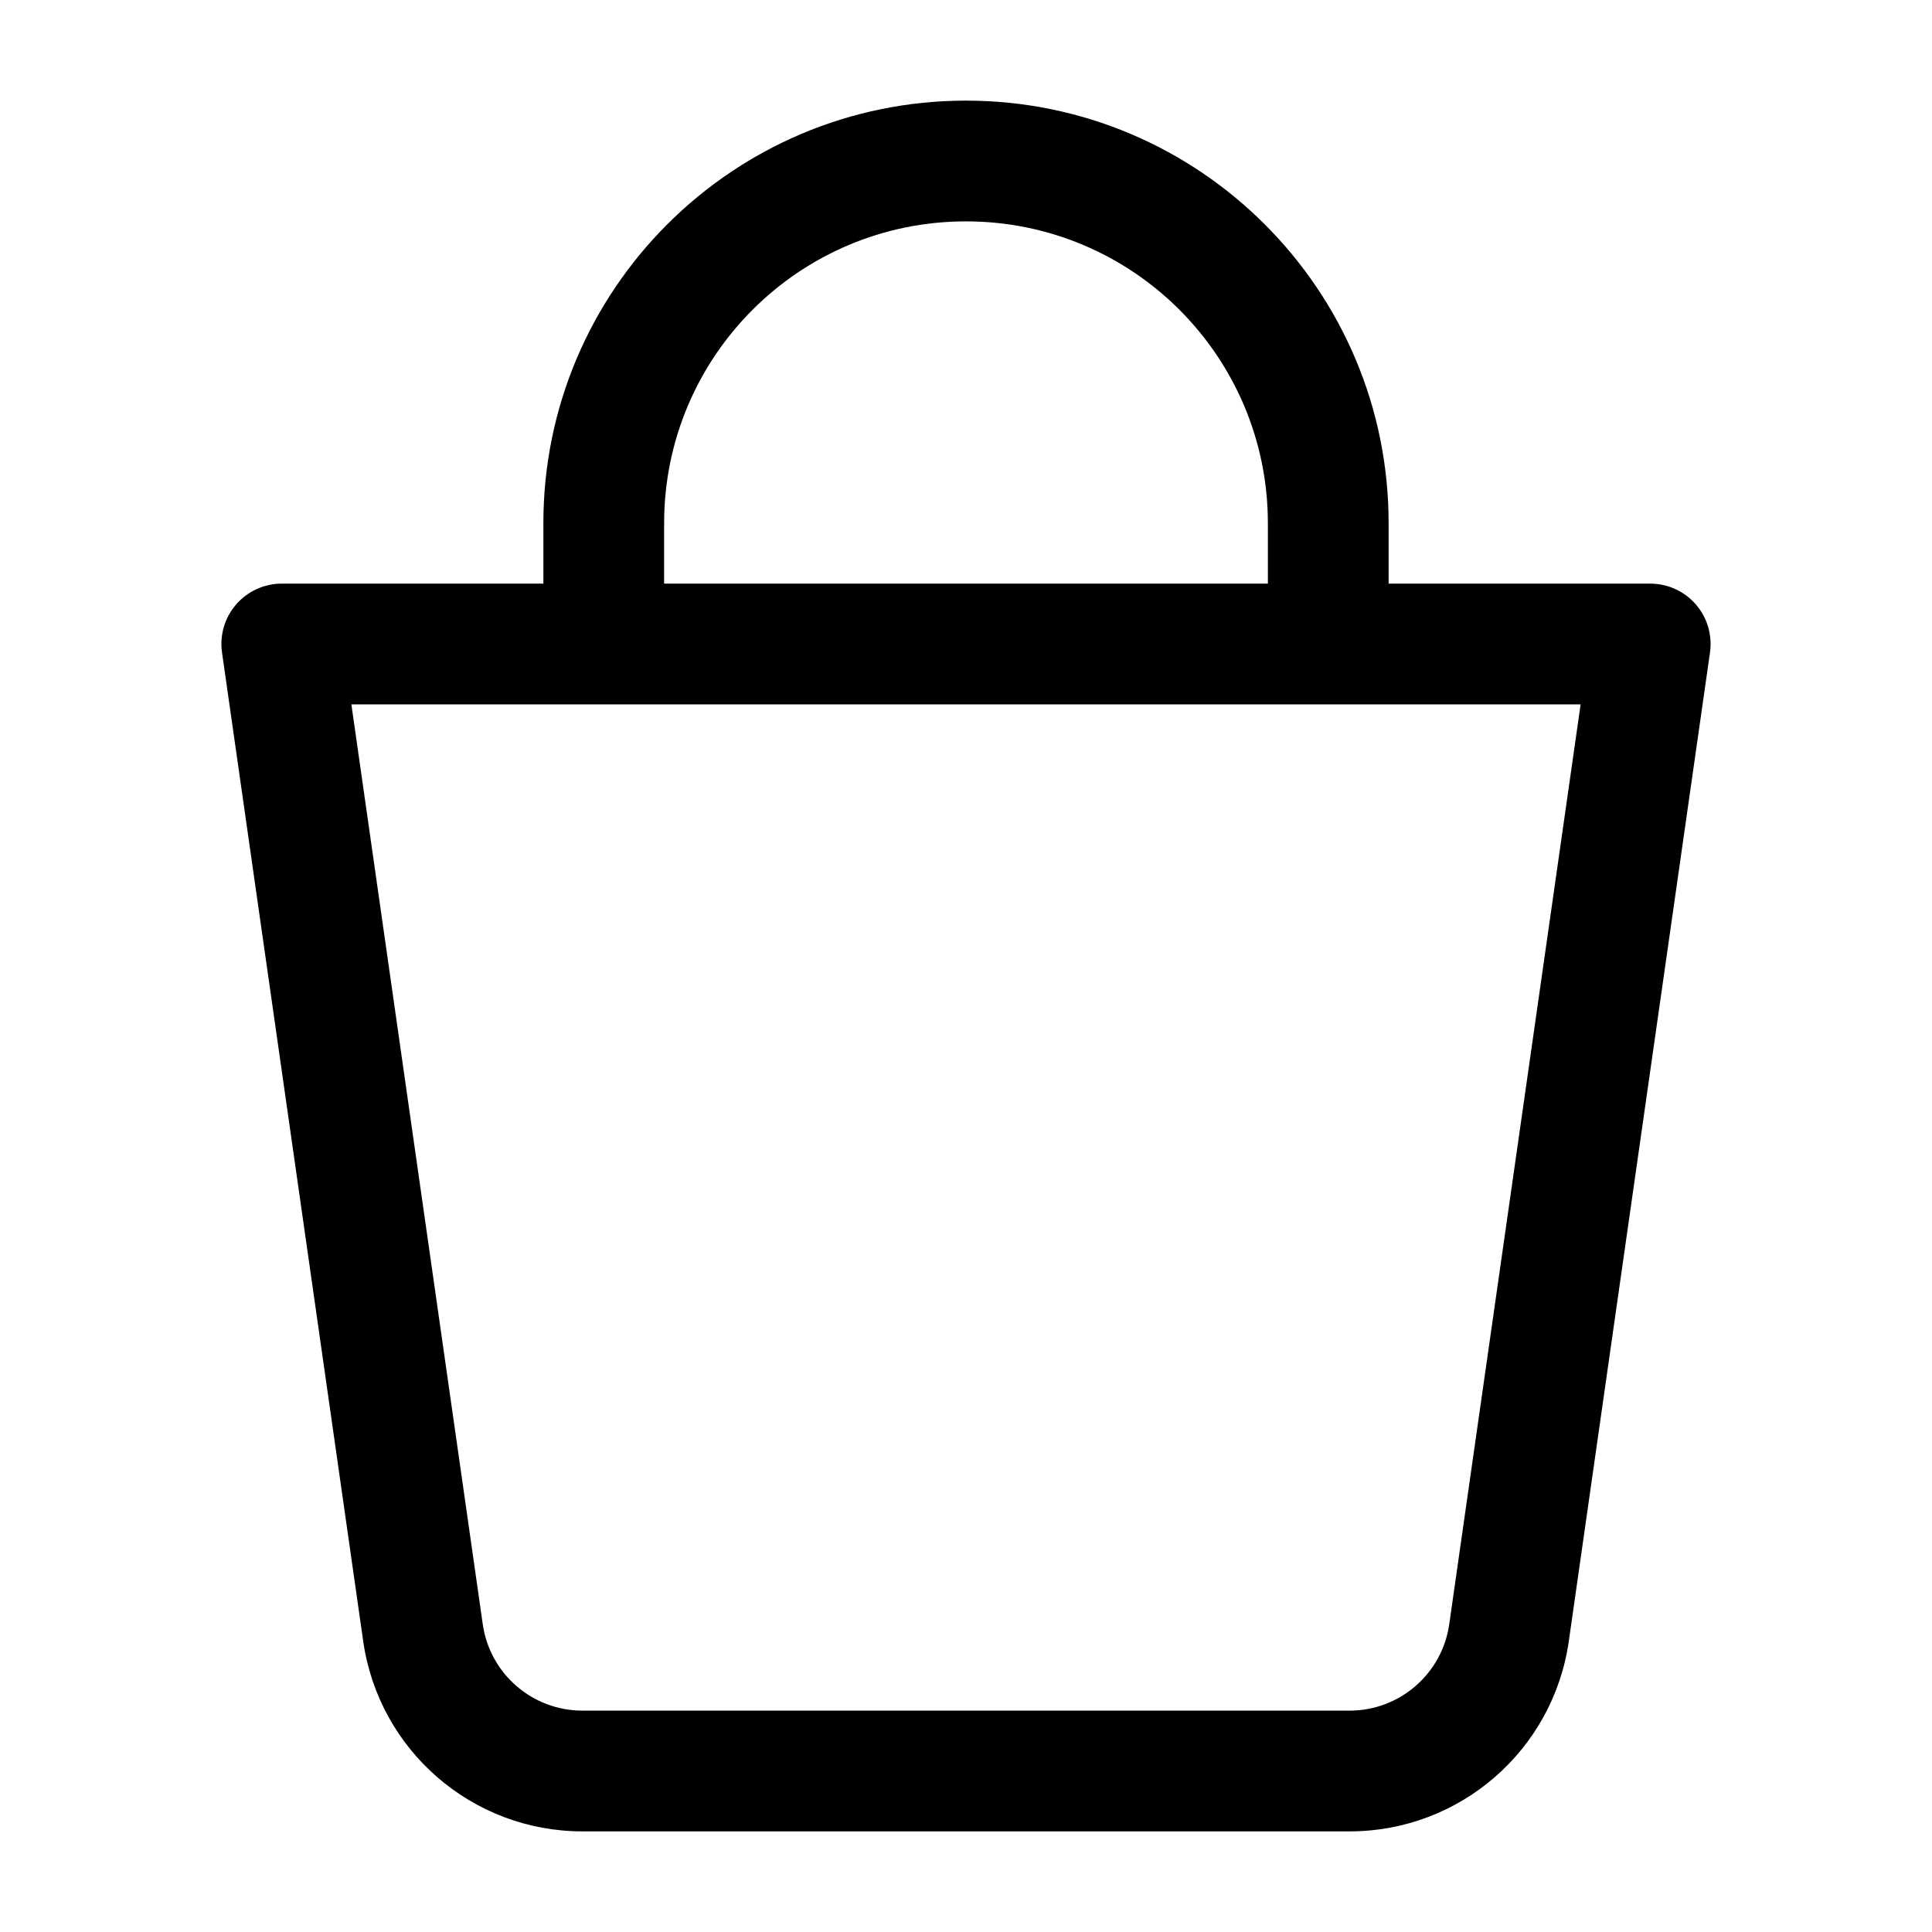
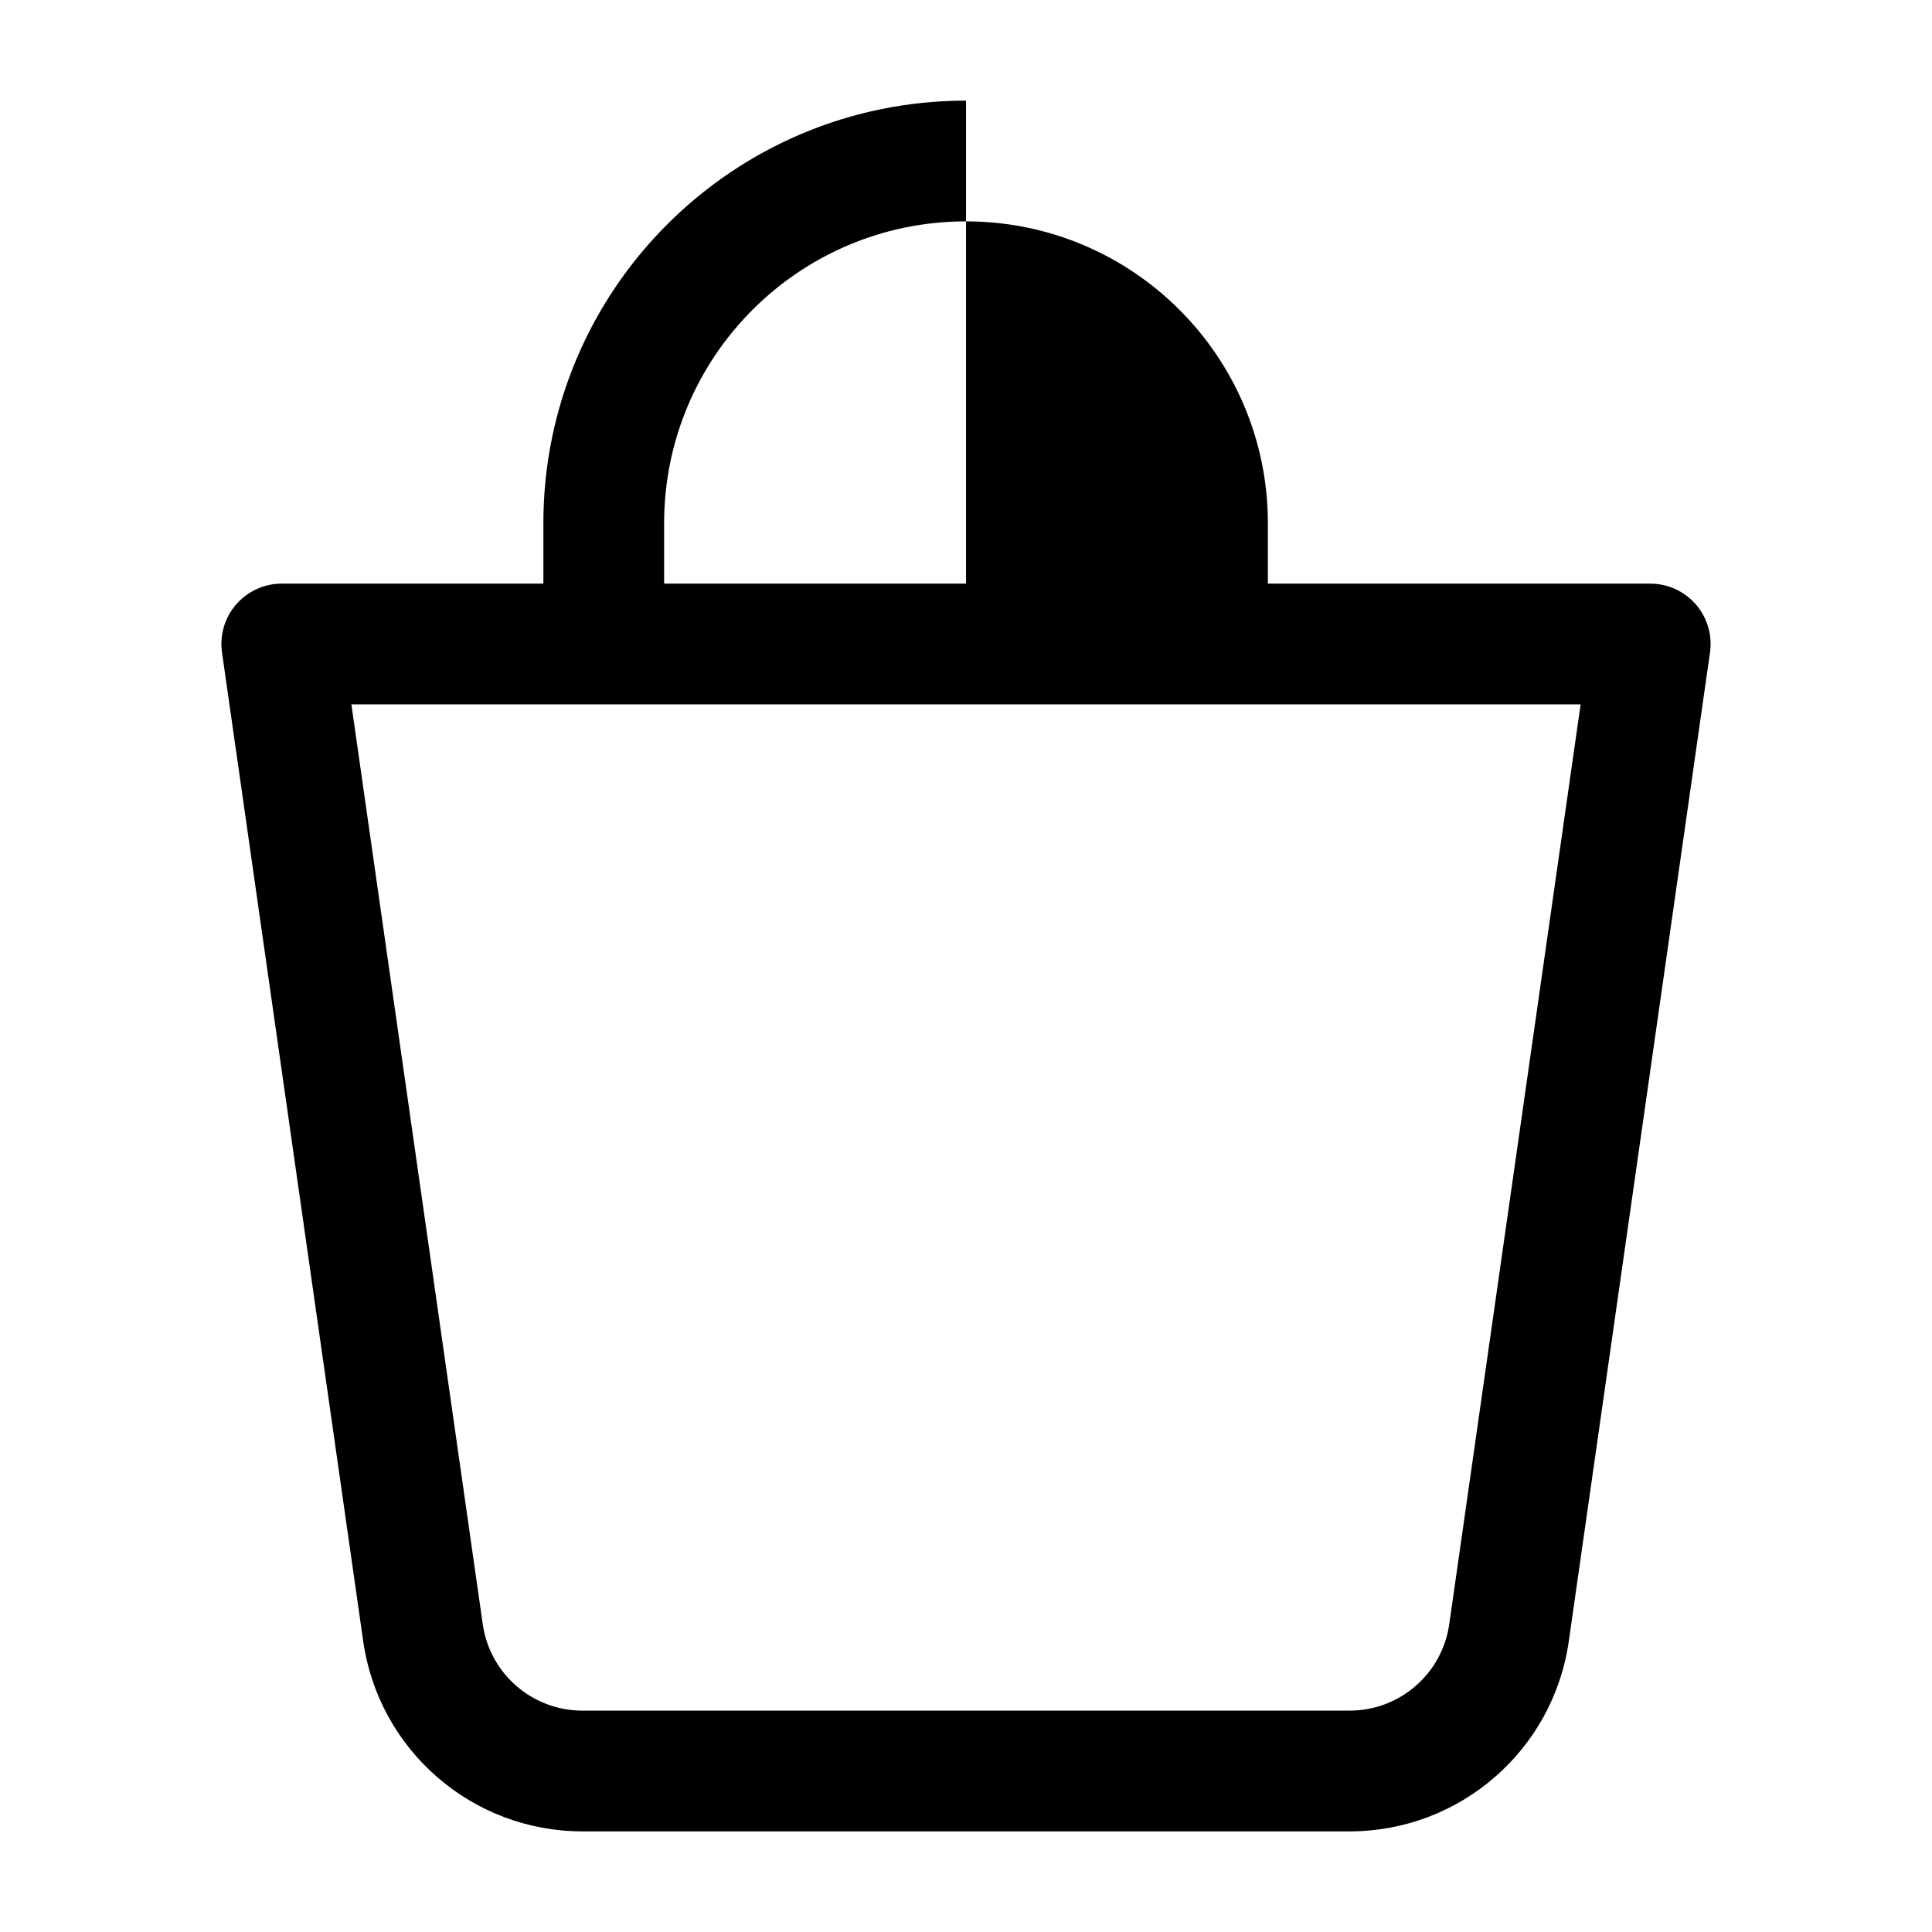
<svg xmlns="http://www.w3.org/2000/svg" width="24" height="24" viewBox="0 0 24 24" fill="none">
-   <path fill-rule="evenodd" clip-rule="evenodd" d="M8.25 6.5C8.25 4.429 9.929 2.75 12 2.75C14.071 2.75 15.75 4.429 15.75 6.5V7.25H8.25V6.5ZM6.75 7.25V6.5C6.75 3.601 9.101 1.25 12 1.25C14.899 1.25 17.25 3.601 17.25 6.5V7.25H20.5C20.717 7.25 20.924 7.344 21.067 7.509C21.209 7.673 21.273 7.891 21.242 8.106L19.488 20.389C19.294 21.744 18.134 22.75 16.765 22.75H7.235C5.866 22.75 4.706 21.744 4.512 20.389L2.758 8.106C2.727 7.891 2.791 7.673 2.933 7.509C3.076 7.344 3.283 7.25 3.5 7.25H6.75ZM5.997 20.177C6.085 20.793 6.613 21.25 7.235 21.25H16.765C17.387 21.25 17.915 20.793 18.003 20.177L19.635 8.75H4.365L5.997 20.177Z" fill="black" />
+   <path fill-rule="evenodd" clip-rule="evenodd" d="M8.25 6.5C8.25 4.429 9.929 2.75 12 2.75C14.071 2.75 15.75 4.429 15.75 6.5V7.25H8.25V6.5ZM6.75 7.25V6.5C6.75 3.601 9.101 1.25 12 1.25V7.25H20.5C20.717 7.25 20.924 7.344 21.067 7.509C21.209 7.673 21.273 7.891 21.242 8.106L19.488 20.389C19.294 21.744 18.134 22.75 16.765 22.75H7.235C5.866 22.75 4.706 21.744 4.512 20.389L2.758 8.106C2.727 7.891 2.791 7.673 2.933 7.509C3.076 7.344 3.283 7.25 3.5 7.25H6.75ZM5.997 20.177C6.085 20.793 6.613 21.25 7.235 21.25H16.765C17.387 21.25 17.915 20.793 18.003 20.177L19.635 8.75H4.365L5.997 20.177Z" fill="black" />
</svg>